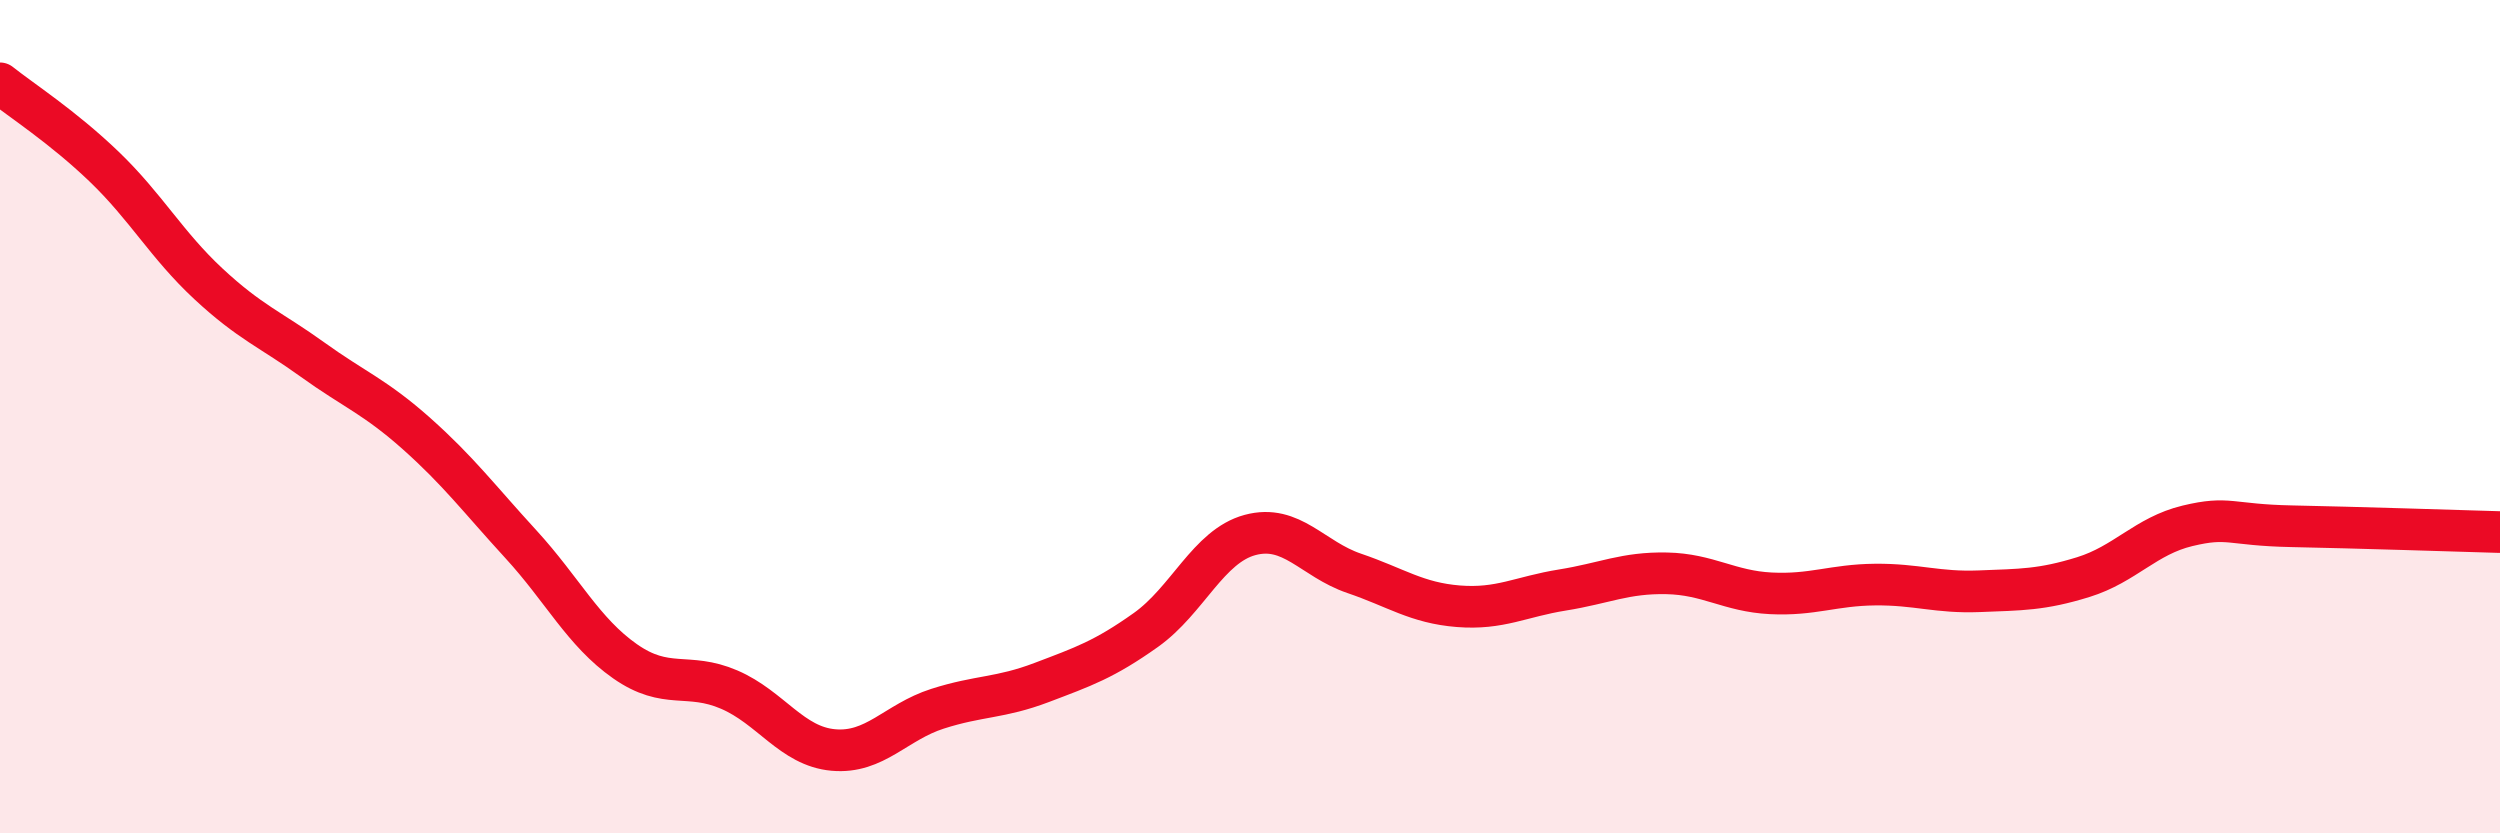
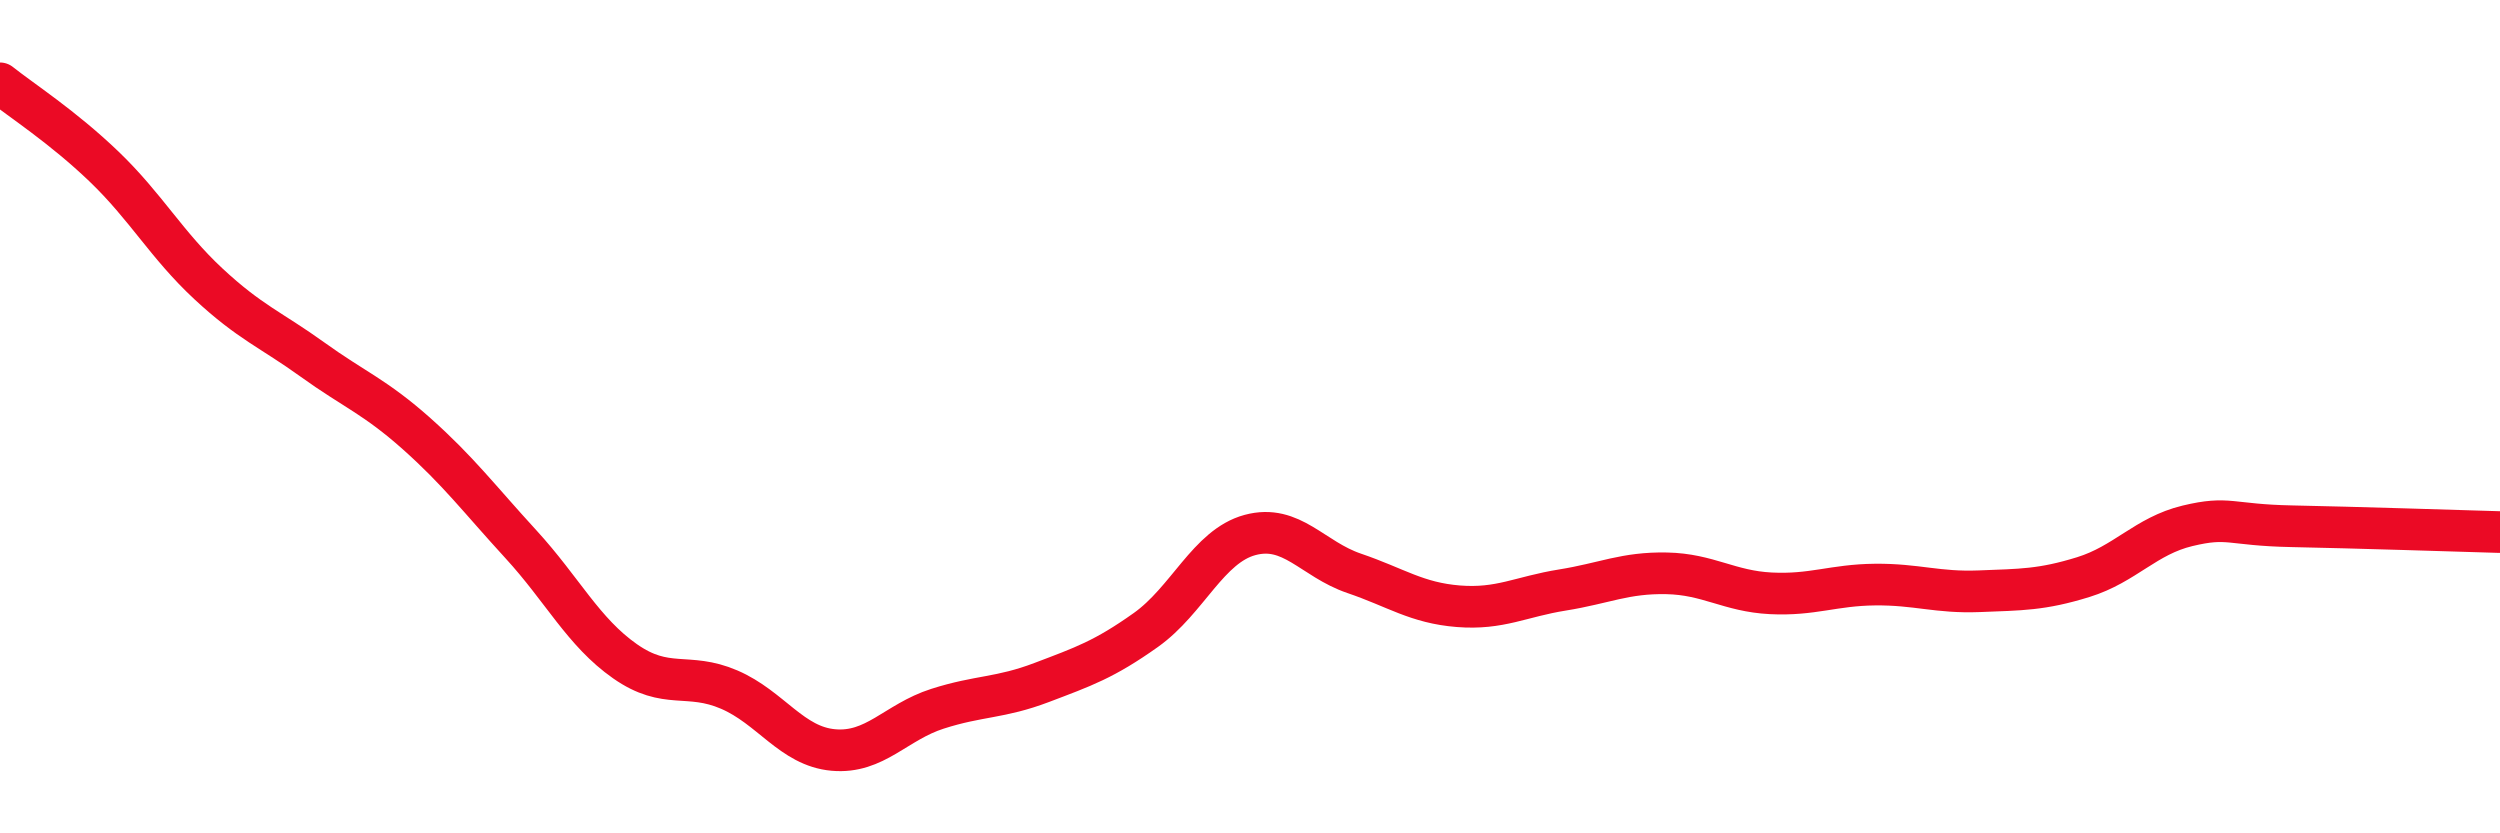
<svg xmlns="http://www.w3.org/2000/svg" width="60" height="20" viewBox="0 0 60 20">
-   <path d="M 0,2 C 0.5,2.4 1.5,3.04 2.5,4 C 3.5,4.96 4,5.88 5,6.81 C 6,7.74 6.5,7.91 7.5,8.63 C 8.5,9.35 9,9.52 10,10.41 C 11,11.3 11.5,11.97 12.5,13.06 C 13.5,14.15 14,15.17 15,15.87 C 16,16.57 16.5,16.12 17.5,16.55 C 18.5,16.98 19,17.91 20,18 C 21,18.09 21.5,17.33 22.5,17.01 C 23.5,16.69 24,16.76 25,16.38 C 26,16 26.5,15.83 27.5,15.12 C 28.5,14.41 29,13.11 30,12.84 C 31,12.57 31.5,13.42 32.5,13.76 C 33.5,14.1 34,14.47 35,14.55 C 36,14.63 36.5,14.32 37.5,14.16 C 38.5,14 39,13.74 40,13.76 C 41,13.78 41.5,14.19 42.5,14.24 C 43.5,14.29 44,14.04 45,14.03 C 46,14.02 46.5,14.23 47.5,14.19 C 48.5,14.15 49,14.16 50,13.85 C 51,13.54 51.5,12.86 52.5,12.62 C 53.5,12.38 53.5,12.6 55,12.63 C 56.5,12.66 59,12.74 60,12.77L60 20L0 20Z" fill="#EB0A25" opacity="0.1" stroke-linecap="round" stroke-linejoin="round" />
  <path d="M 0,2 C 0.5,2.4 1.5,3.04 2.5,4 C 3.5,4.96 4,5.88 5,6.81 C 6,7.74 6.5,7.91 7.5,8.63 C 8.5,9.35 9,9.52 10,10.41 C 11,11.3 11.5,11.97 12.5,13.06 C 13.5,14.15 14,15.17 15,15.87 C 16,16.57 16.5,16.12 17.5,16.55 C 18.5,16.98 19,17.91 20,18 C 21,18.09 21.5,17.33 22.5,17.01 C 23.5,16.69 24,16.76 25,16.38 C 26,16 26.5,15.83 27.5,15.12 C 28.5,14.41 29,13.11 30,12.84 C 31,12.57 31.5,13.42 32.5,13.76 C 33.5,14.1 34,14.47 35,14.55 C 36,14.63 36.5,14.32 37.5,14.16 C 38.5,14 39,13.74 40,13.76 C 41,13.78 41.5,14.19 42.5,14.24 C 43.5,14.29 44,14.04 45,14.03 C 46,14.02 46.5,14.23 47.5,14.19 C 48.5,14.15 49,14.16 50,13.85 C 51,13.54 51.5,12.86 52.5,12.62 C 53.5,12.38 53.5,12.6 55,12.63 C 56.5,12.66 59,12.74 60,12.77" stroke="#EB0A25" stroke-width="1" fill="none" stroke-linecap="round" stroke-linejoin="round" />
</svg>